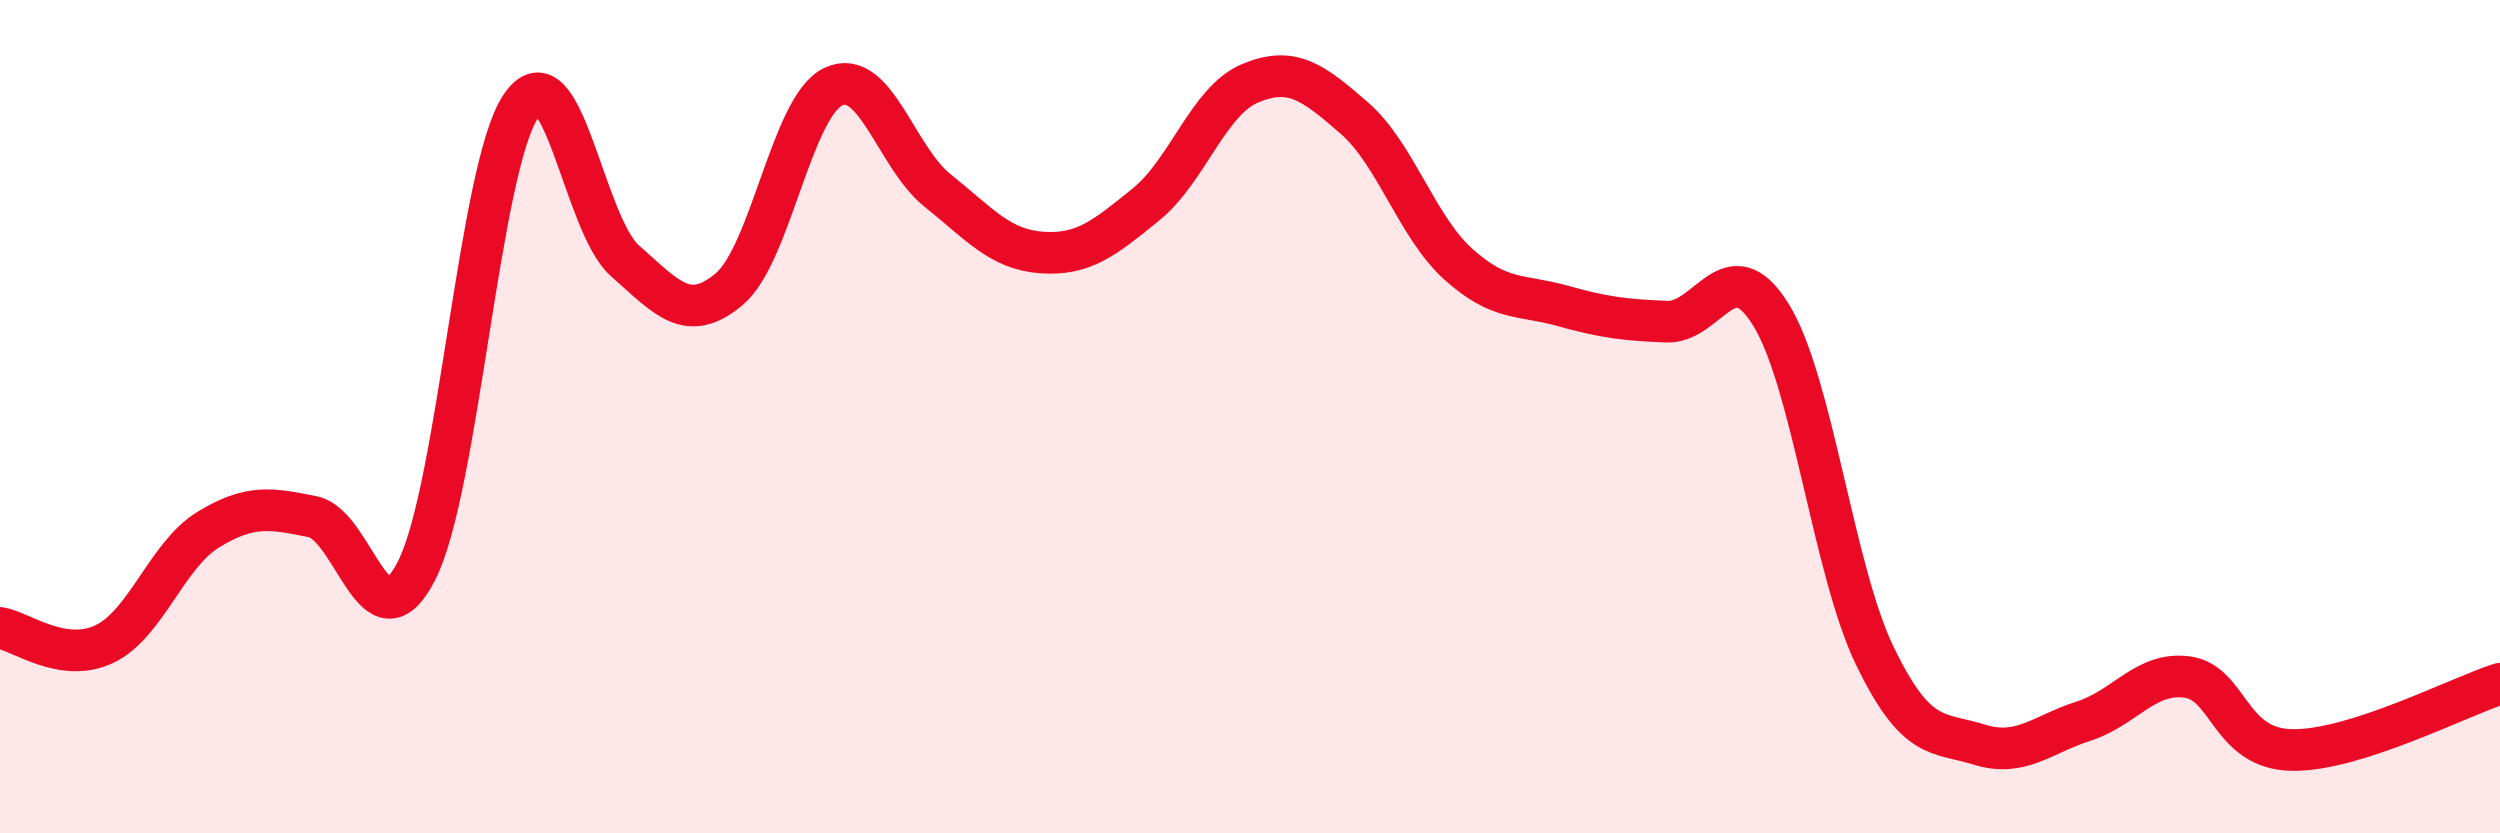
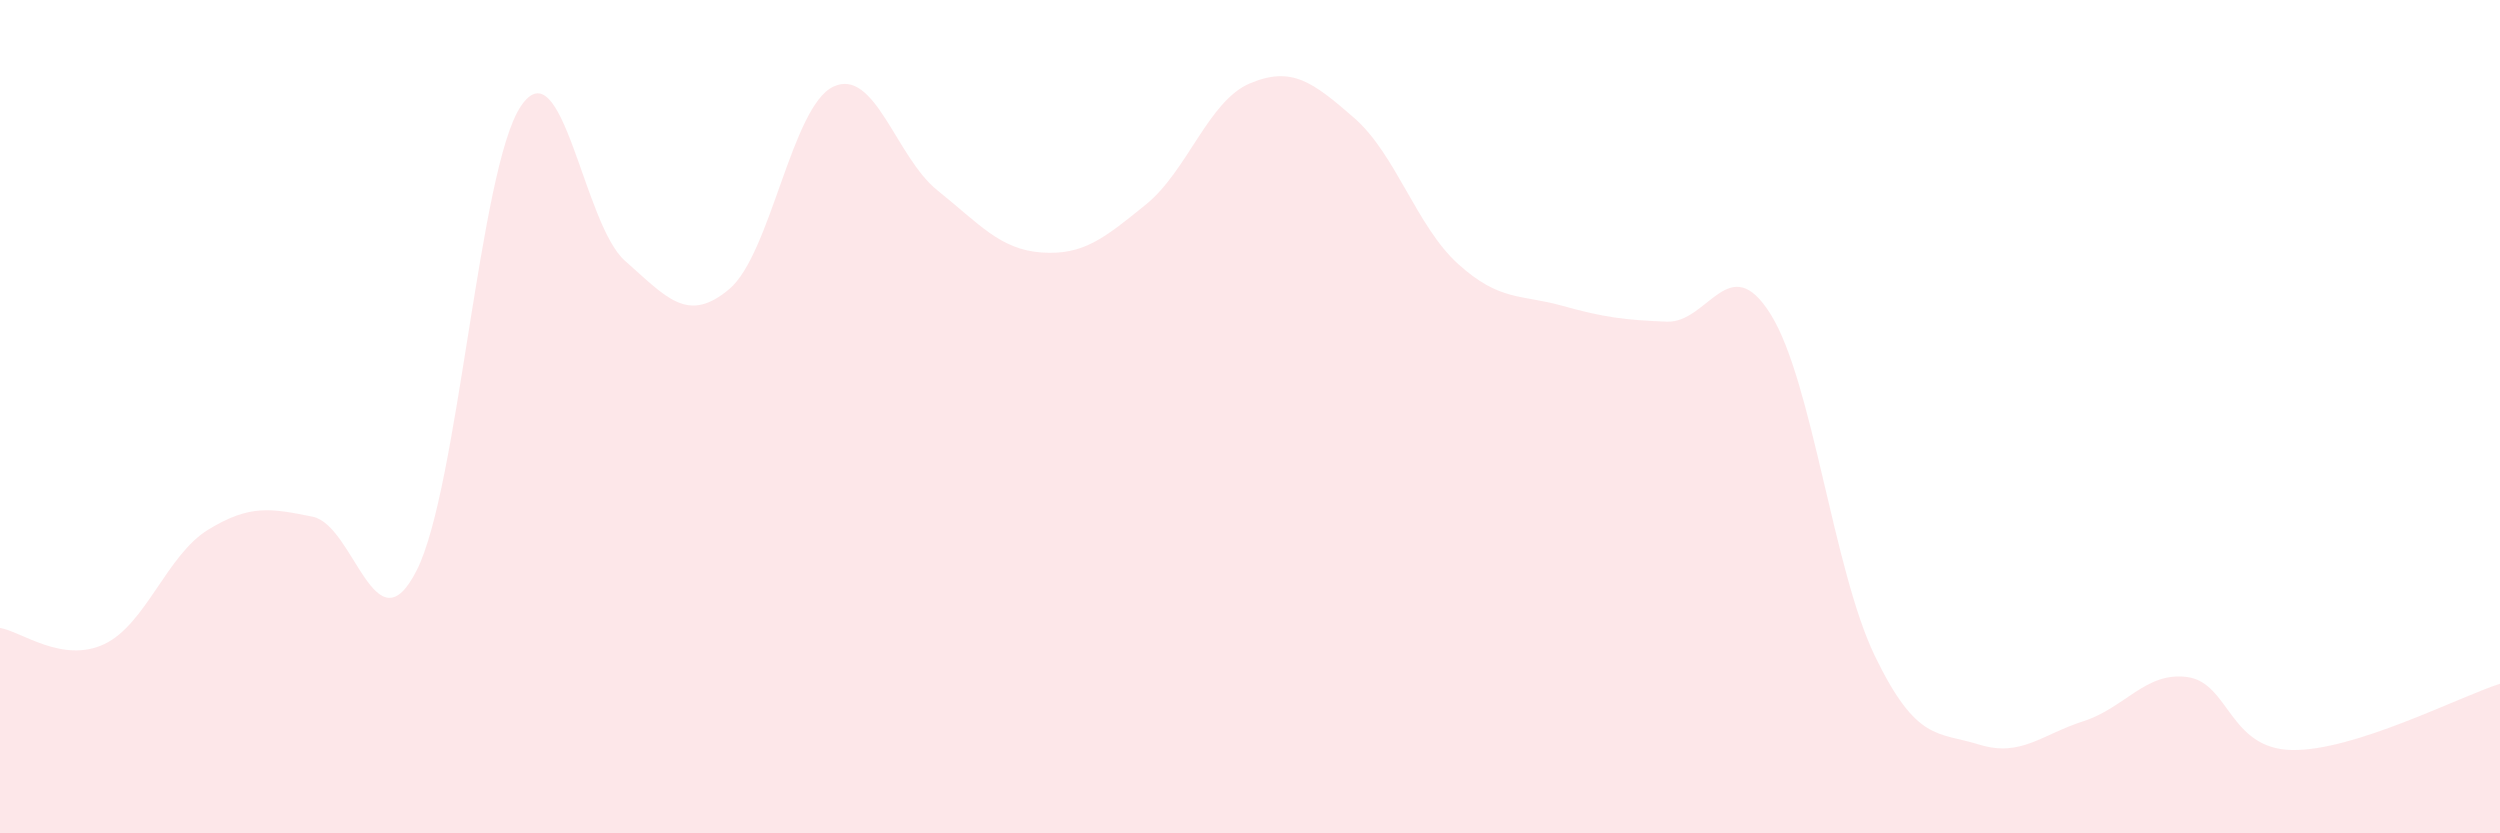
<svg xmlns="http://www.w3.org/2000/svg" width="60" height="20" viewBox="0 0 60 20">
  <path d="M 0,15.07 C 0.5,15.15 1.5,15.93 2.5,15.46 C 3.5,14.99 4,13.32 5,12.71 C 6,12.1 6.5,12.2 7.5,12.4 C 8.5,12.6 9,15.66 10,13.69 C 11,11.72 11.5,4.04 12.5,2.55 C 13.5,1.06 14,5.38 15,6.26 C 16,7.14 16.5,7.78 17.5,6.94 C 18.5,6.1 19,2.55 20,2.08 C 21,1.61 21.5,3.77 22.5,4.57 C 23.5,5.37 24,5.99 25,6.06 C 26,6.13 26.5,5.72 27.5,4.91 C 28.5,4.1 29,2.42 30,2 C 31,1.58 31.5,1.96 32.5,2.83 C 33.5,3.7 34,5.44 35,6.34 C 36,7.24 36.5,7.06 37.5,7.34 C 38.5,7.62 39,7.68 40,7.72 C 41,7.76 41.5,5.94 42.5,7.55 C 43.5,9.16 44,13.69 45,15.75 C 46,17.81 46.5,17.56 47.5,17.87 C 48.5,18.18 49,17.63 50,17.31 C 51,16.99 51.5,16.11 52.5,16.25 C 53.5,16.39 53.5,17.97 55,18 C 56.5,18.03 59,16.73 60,16.41L60 20L0 20Z" fill="#EB0A25" opacity="0.1" stroke-linecap="round" stroke-linejoin="round" />
-   <path d="M 0,15.07 C 0.5,15.15 1.5,15.93 2.5,15.46 C 3.5,14.99 4,13.32 5,12.71 C 6,12.1 6.5,12.2 7.5,12.4 C 8.5,12.6 9,15.66 10,13.69 C 11,11.72 11.5,4.04 12.5,2.55 C 13.5,1.06 14,5.38 15,6.26 C 16,7.14 16.5,7.78 17.5,6.94 C 18.5,6.1 19,2.55 20,2.08 C 21,1.61 21.5,3.77 22.5,4.57 C 23.5,5.37 24,5.99 25,6.06 C 26,6.13 26.5,5.72 27.5,4.91 C 28.5,4.1 29,2.42 30,2 C 31,1.58 31.5,1.96 32.5,2.83 C 33.5,3.7 34,5.44 35,6.34 C 36,7.24 36.5,7.06 37.5,7.34 C 38.5,7.62 39,7.68 40,7.72 C 41,7.76 41.5,5.94 42.5,7.55 C 43.5,9.16 44,13.69 45,15.75 C 46,17.81 46.5,17.56 47.5,17.87 C 48.5,18.18 49,17.63 50,17.31 C 51,16.99 51.5,16.11 52.5,16.25 C 53.5,16.39 53.5,17.97 55,18 C 56.5,18.03 59,16.73 60,16.41" stroke="#EB0A25" stroke-width="1" fill="none" stroke-linecap="round" stroke-linejoin="round" />
</svg>